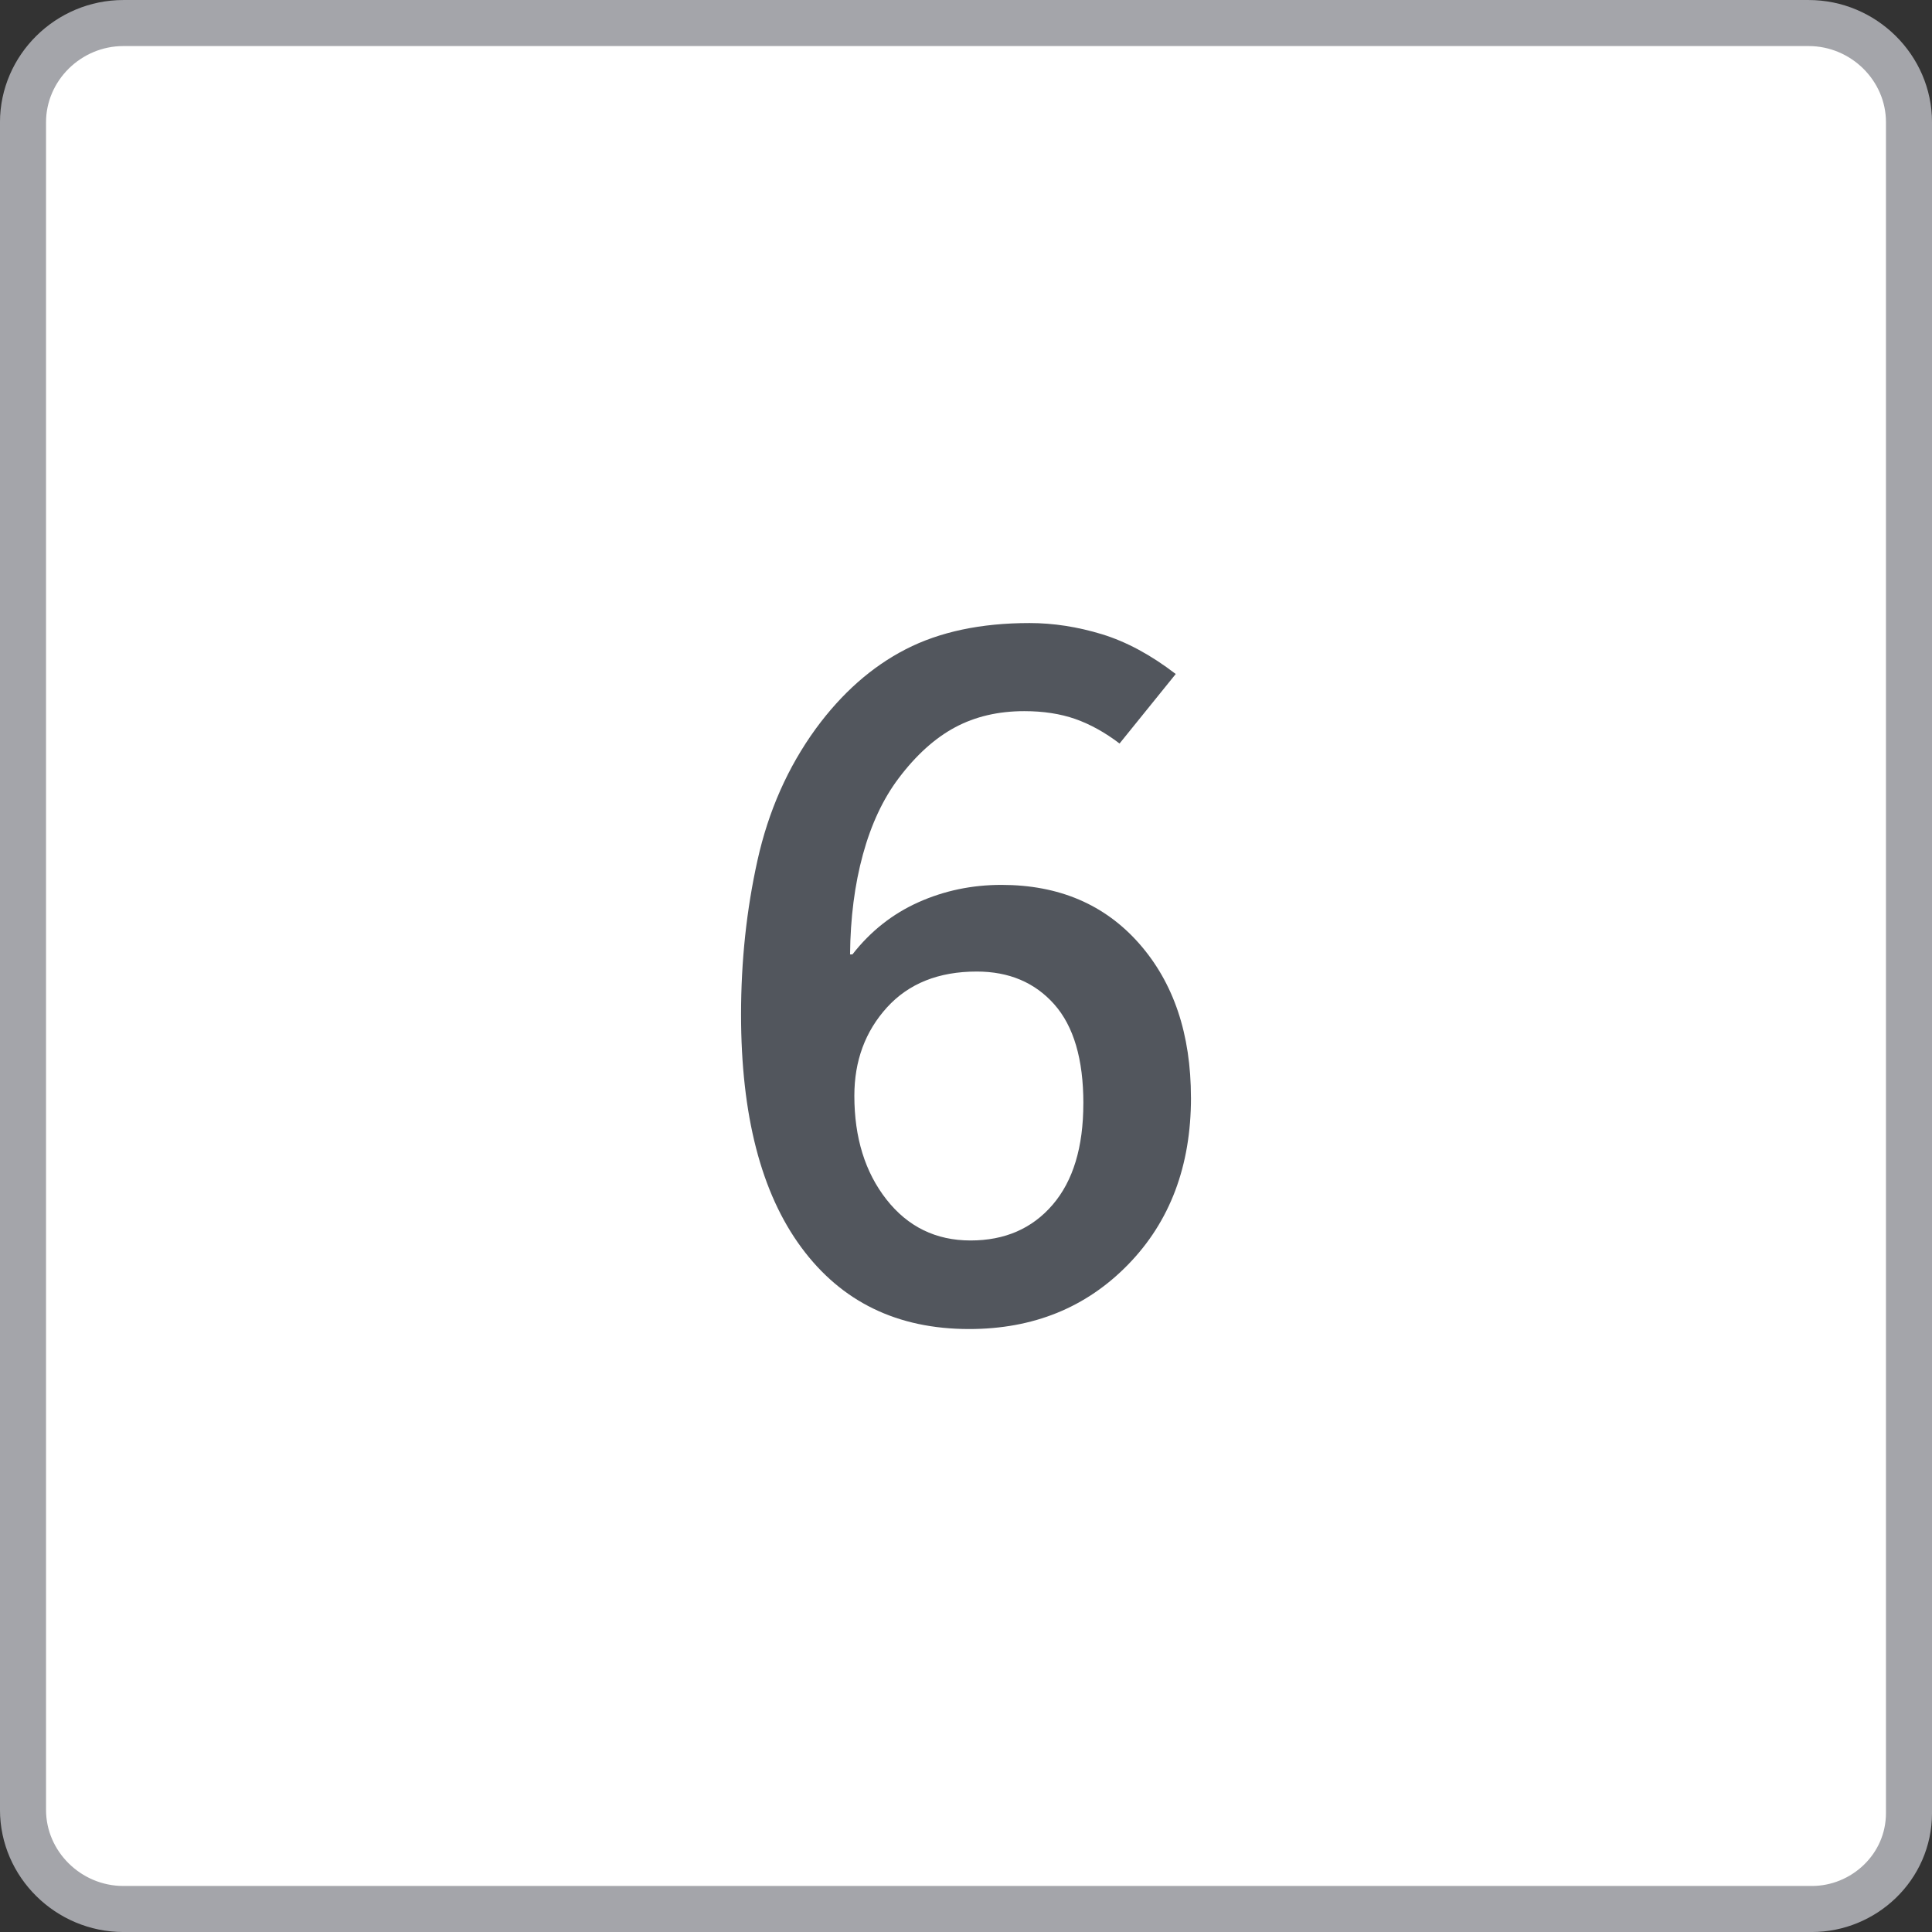
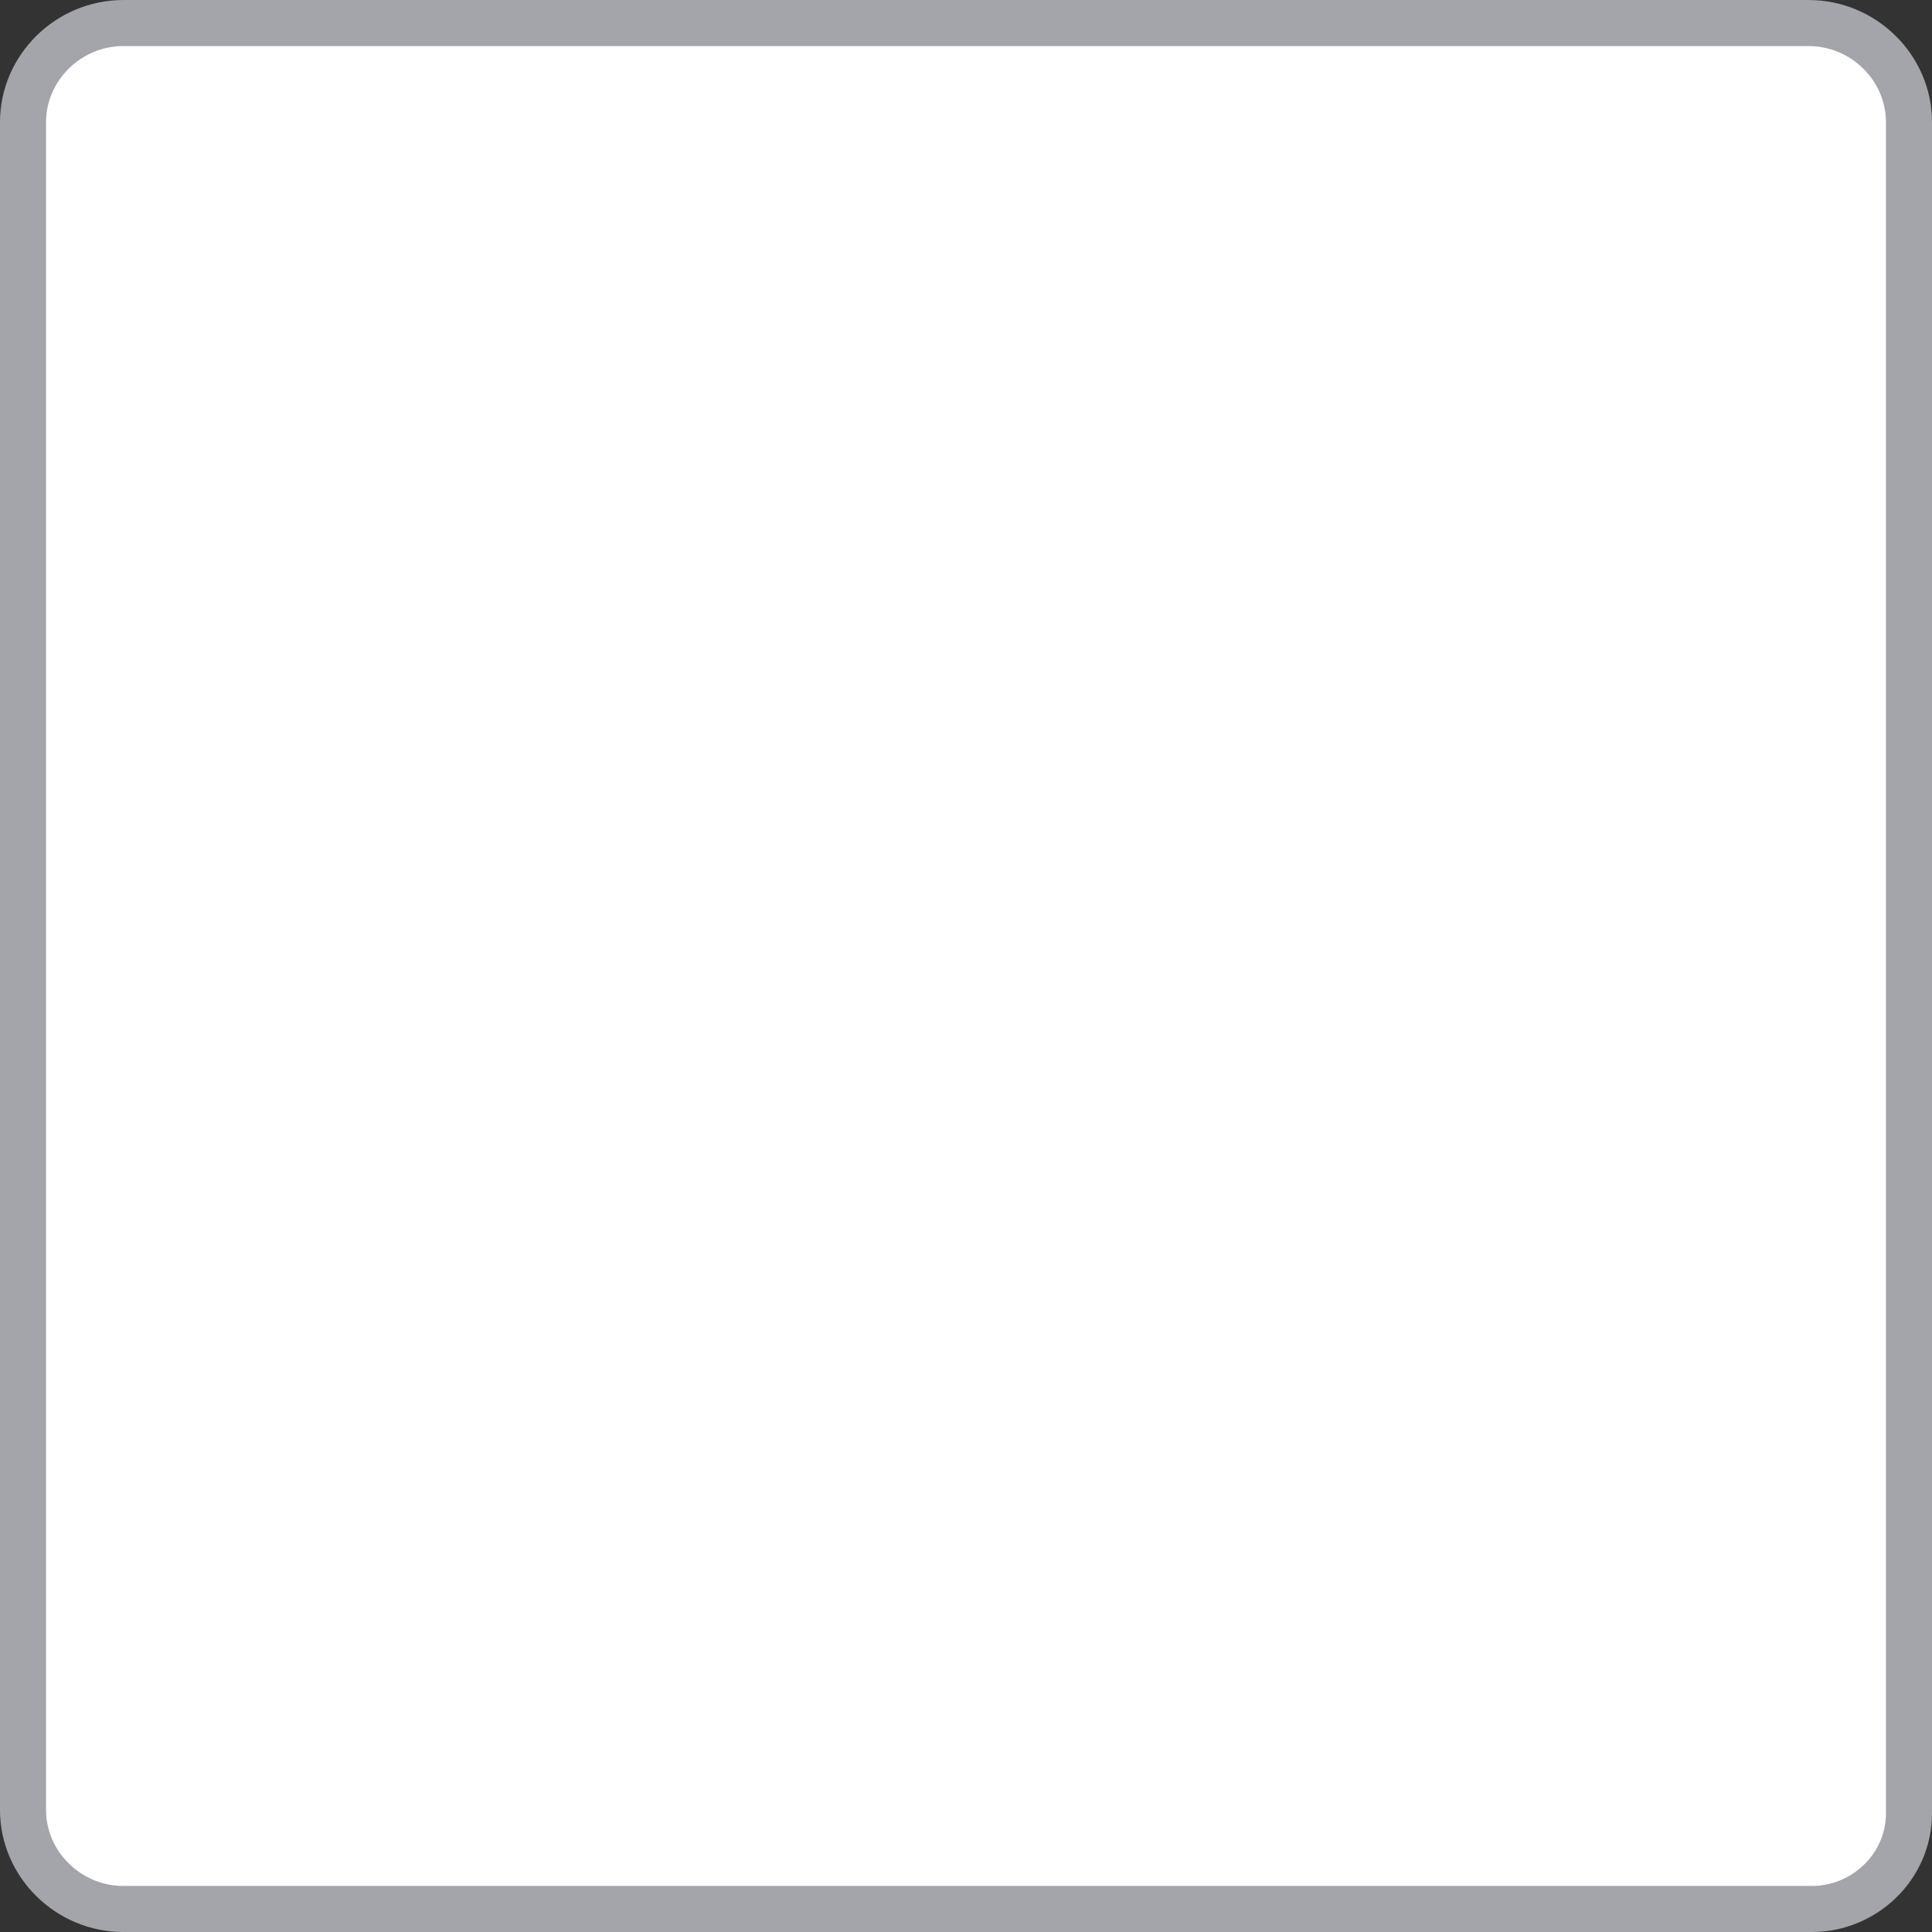
<svg xmlns="http://www.w3.org/2000/svg" id="boton_x" viewBox="0 0 59.447 59.447">
  <rect x="0" y="0" width="59.447" height="59.447" fill="#333333" stroke="none" />
  <defs>
    <style>.cls-1{fill:#52565d;stroke-width:0px;}.cls-2{isolation:isolate;}.cls-3{fill:#fff;stroke:#a4a5aa;stroke-miterlimit:10;stroke-width:1.417px;}</style>
  </defs>
  <path id="BOTON_teclado_50x50" class="cls-3" d="m55.751,58.739H3.796c-1.693,0-3.088-1.378-3.088-3.051V3.76C.709,2.087,2.103.709,3.796.709h51.855c1.693,0,3.088,1.378,3.088,3.051v52.026c0,1.673-1.394,2.953-2.988,2.953h0Z" />
  <g class="cls-2">
-     <path class="cls-1" d="m36.646,33.775c0,2.1-.645,3.812-1.934,5.134-1.289,1.324-2.92,1.985-4.893,1.985-2.208,0-3.929-.837-5.164-2.513-1.235-1.674-1.853-4.064-1.853-7.169,0-1.641.168-3.22.505-4.738s.935-2.869,1.794-4.051c.801-1.094,1.724-1.909,2.769-2.446s2.315-.806,3.809-.806c.732,0,1.475.115,2.227.344.752.23,1.509.638,2.271,1.224l-1.729,2.139c-.449-.342-.903-.593-1.362-.755-.459-.16-.981-.241-1.567-.241-.801,0-1.512.166-2.132.498s-1.199.854-1.736,1.567c-.479.635-.845,1.416-1.099,2.344s-.386,1.953-.396,3.076h.073c.557-.713,1.233-1.247,2.029-1.604s1.648-.535,2.557-.535c1.768,0,3.181.604,4.24,1.809,1.06,1.207,1.59,2.786,1.59,4.739Zm-3.311.176c0-1.357-.298-2.373-.894-3.046s-1.392-1.011-2.388-1.011c-1.172,0-2.093.369-2.762,1.105-.669.738-1.003,1.643-1.003,2.717,0,1.289.33,2.354.989,3.193s1.521,1.26,2.586,1.26c1.055,0,1.896-.366,2.526-1.099s.945-1.772.945-3.12Z" />
-   </g>
+     </g>
</svg>